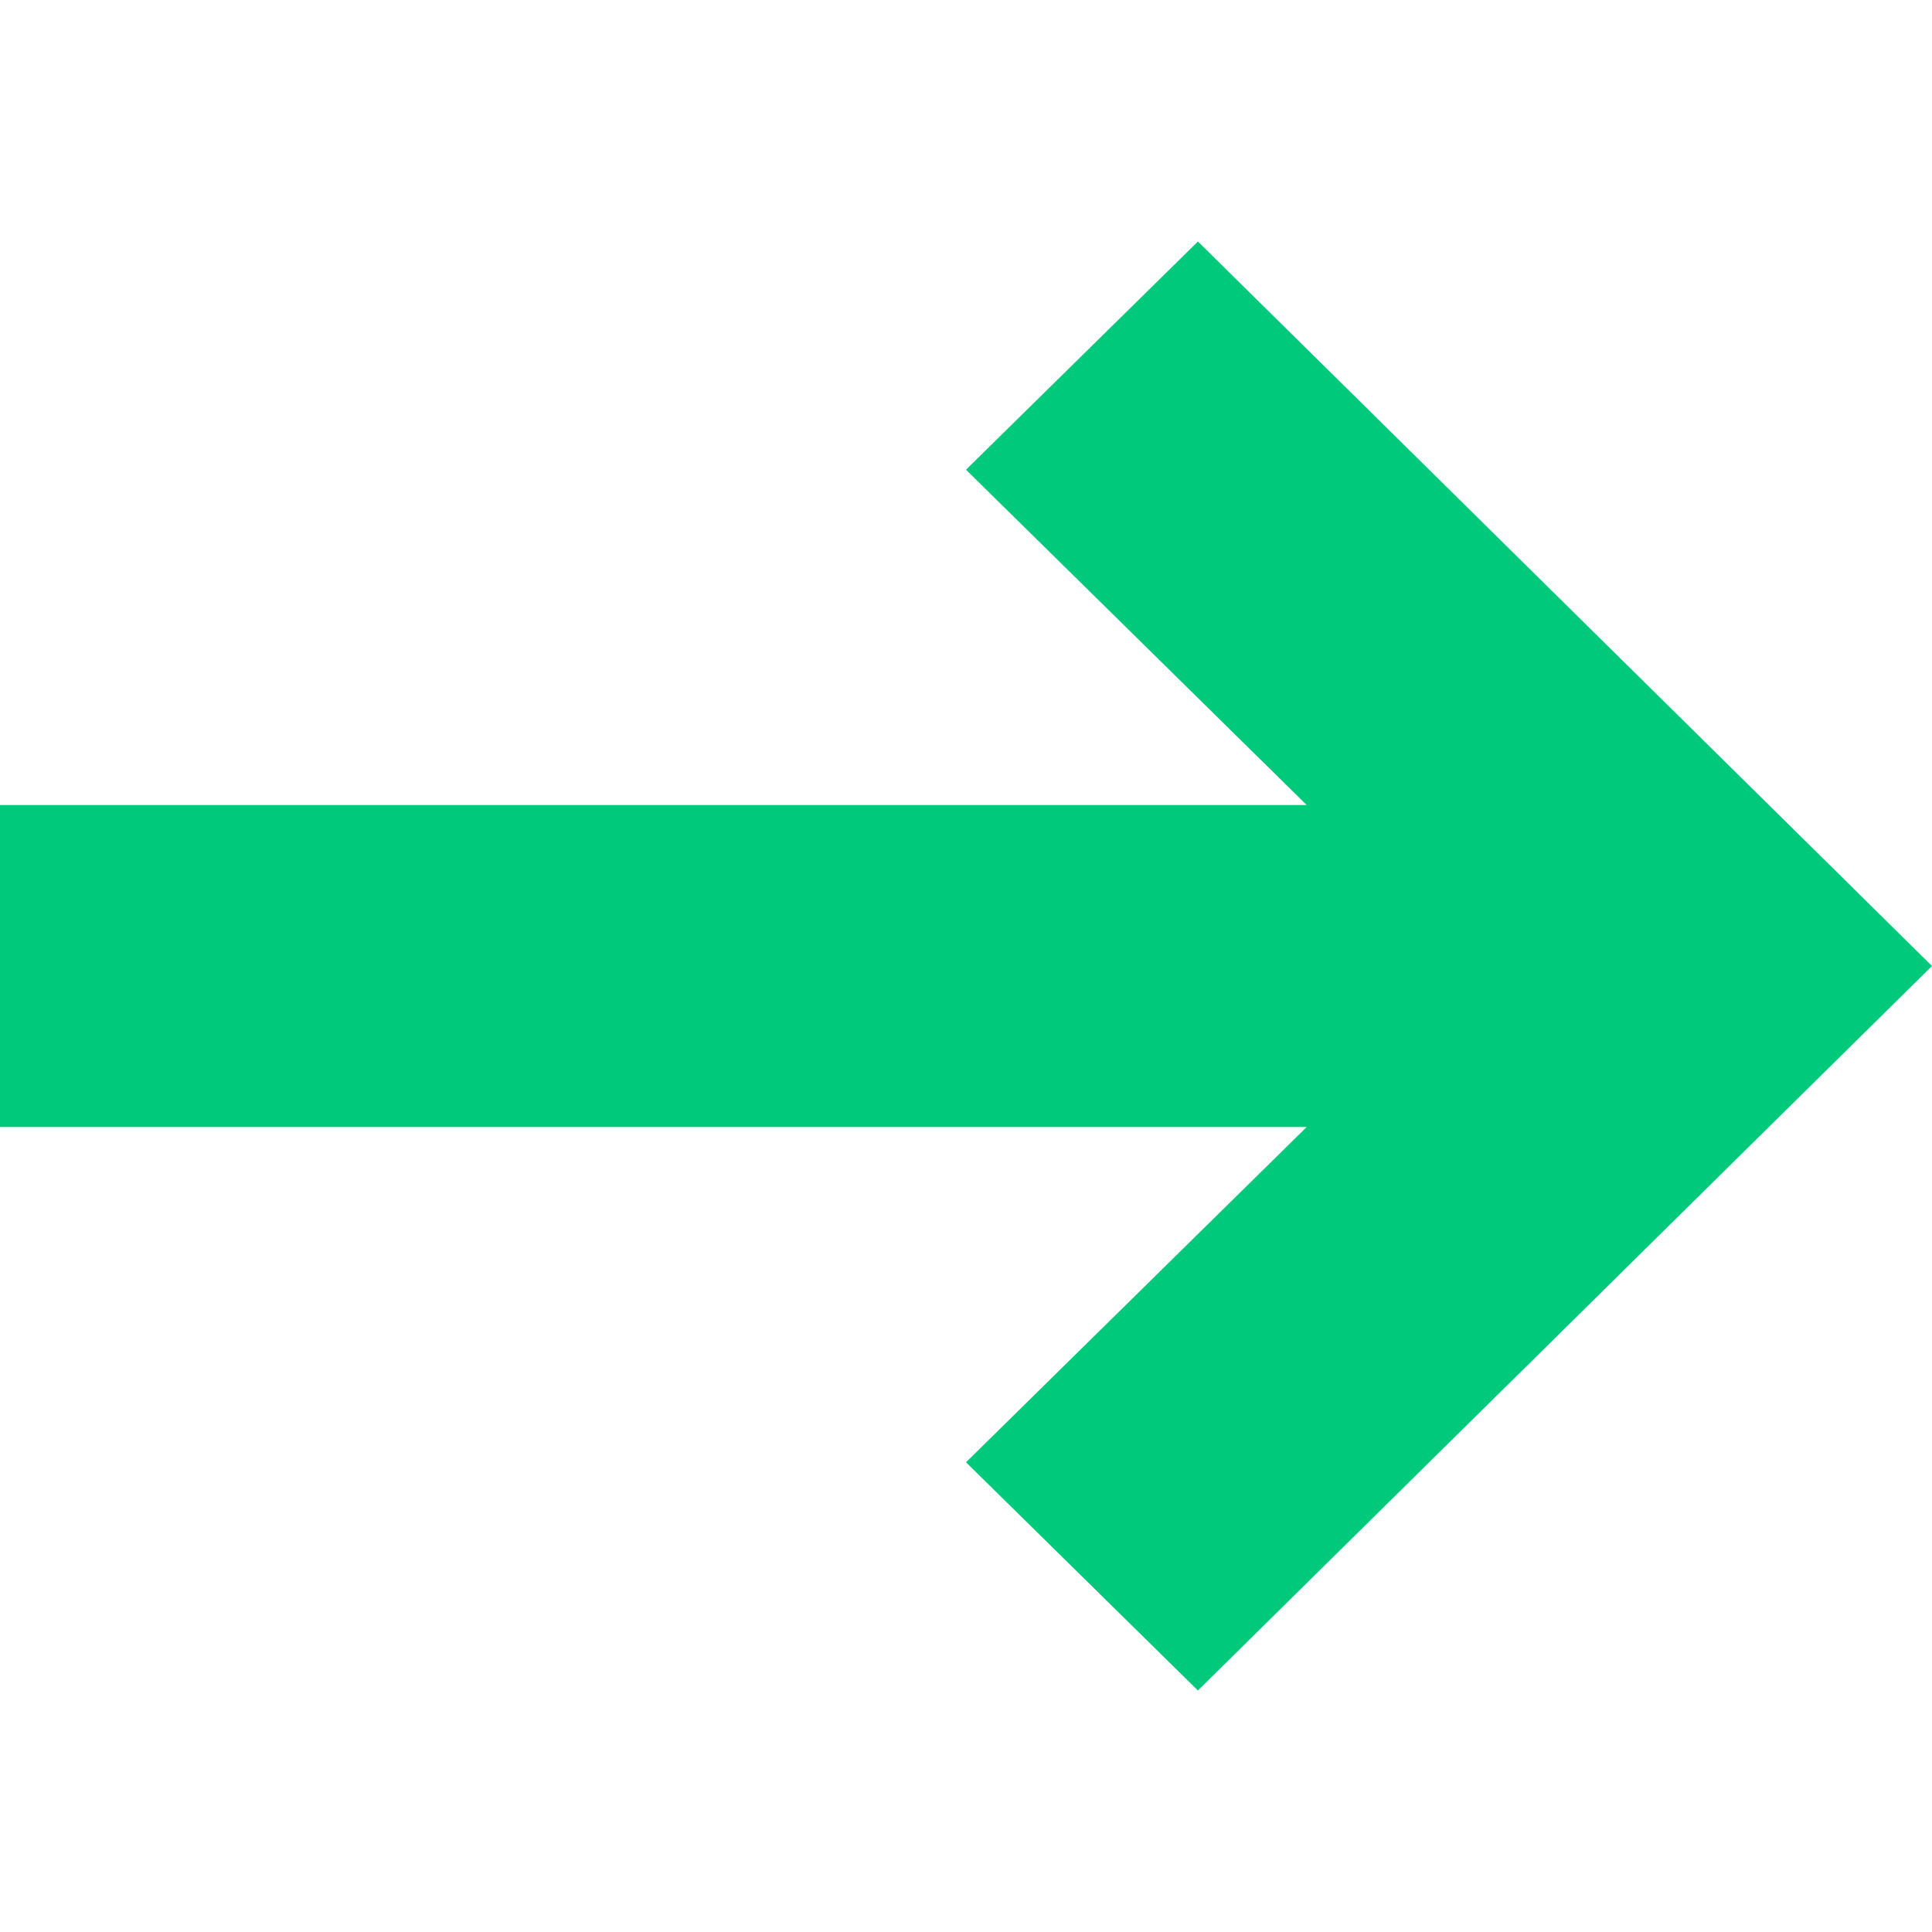
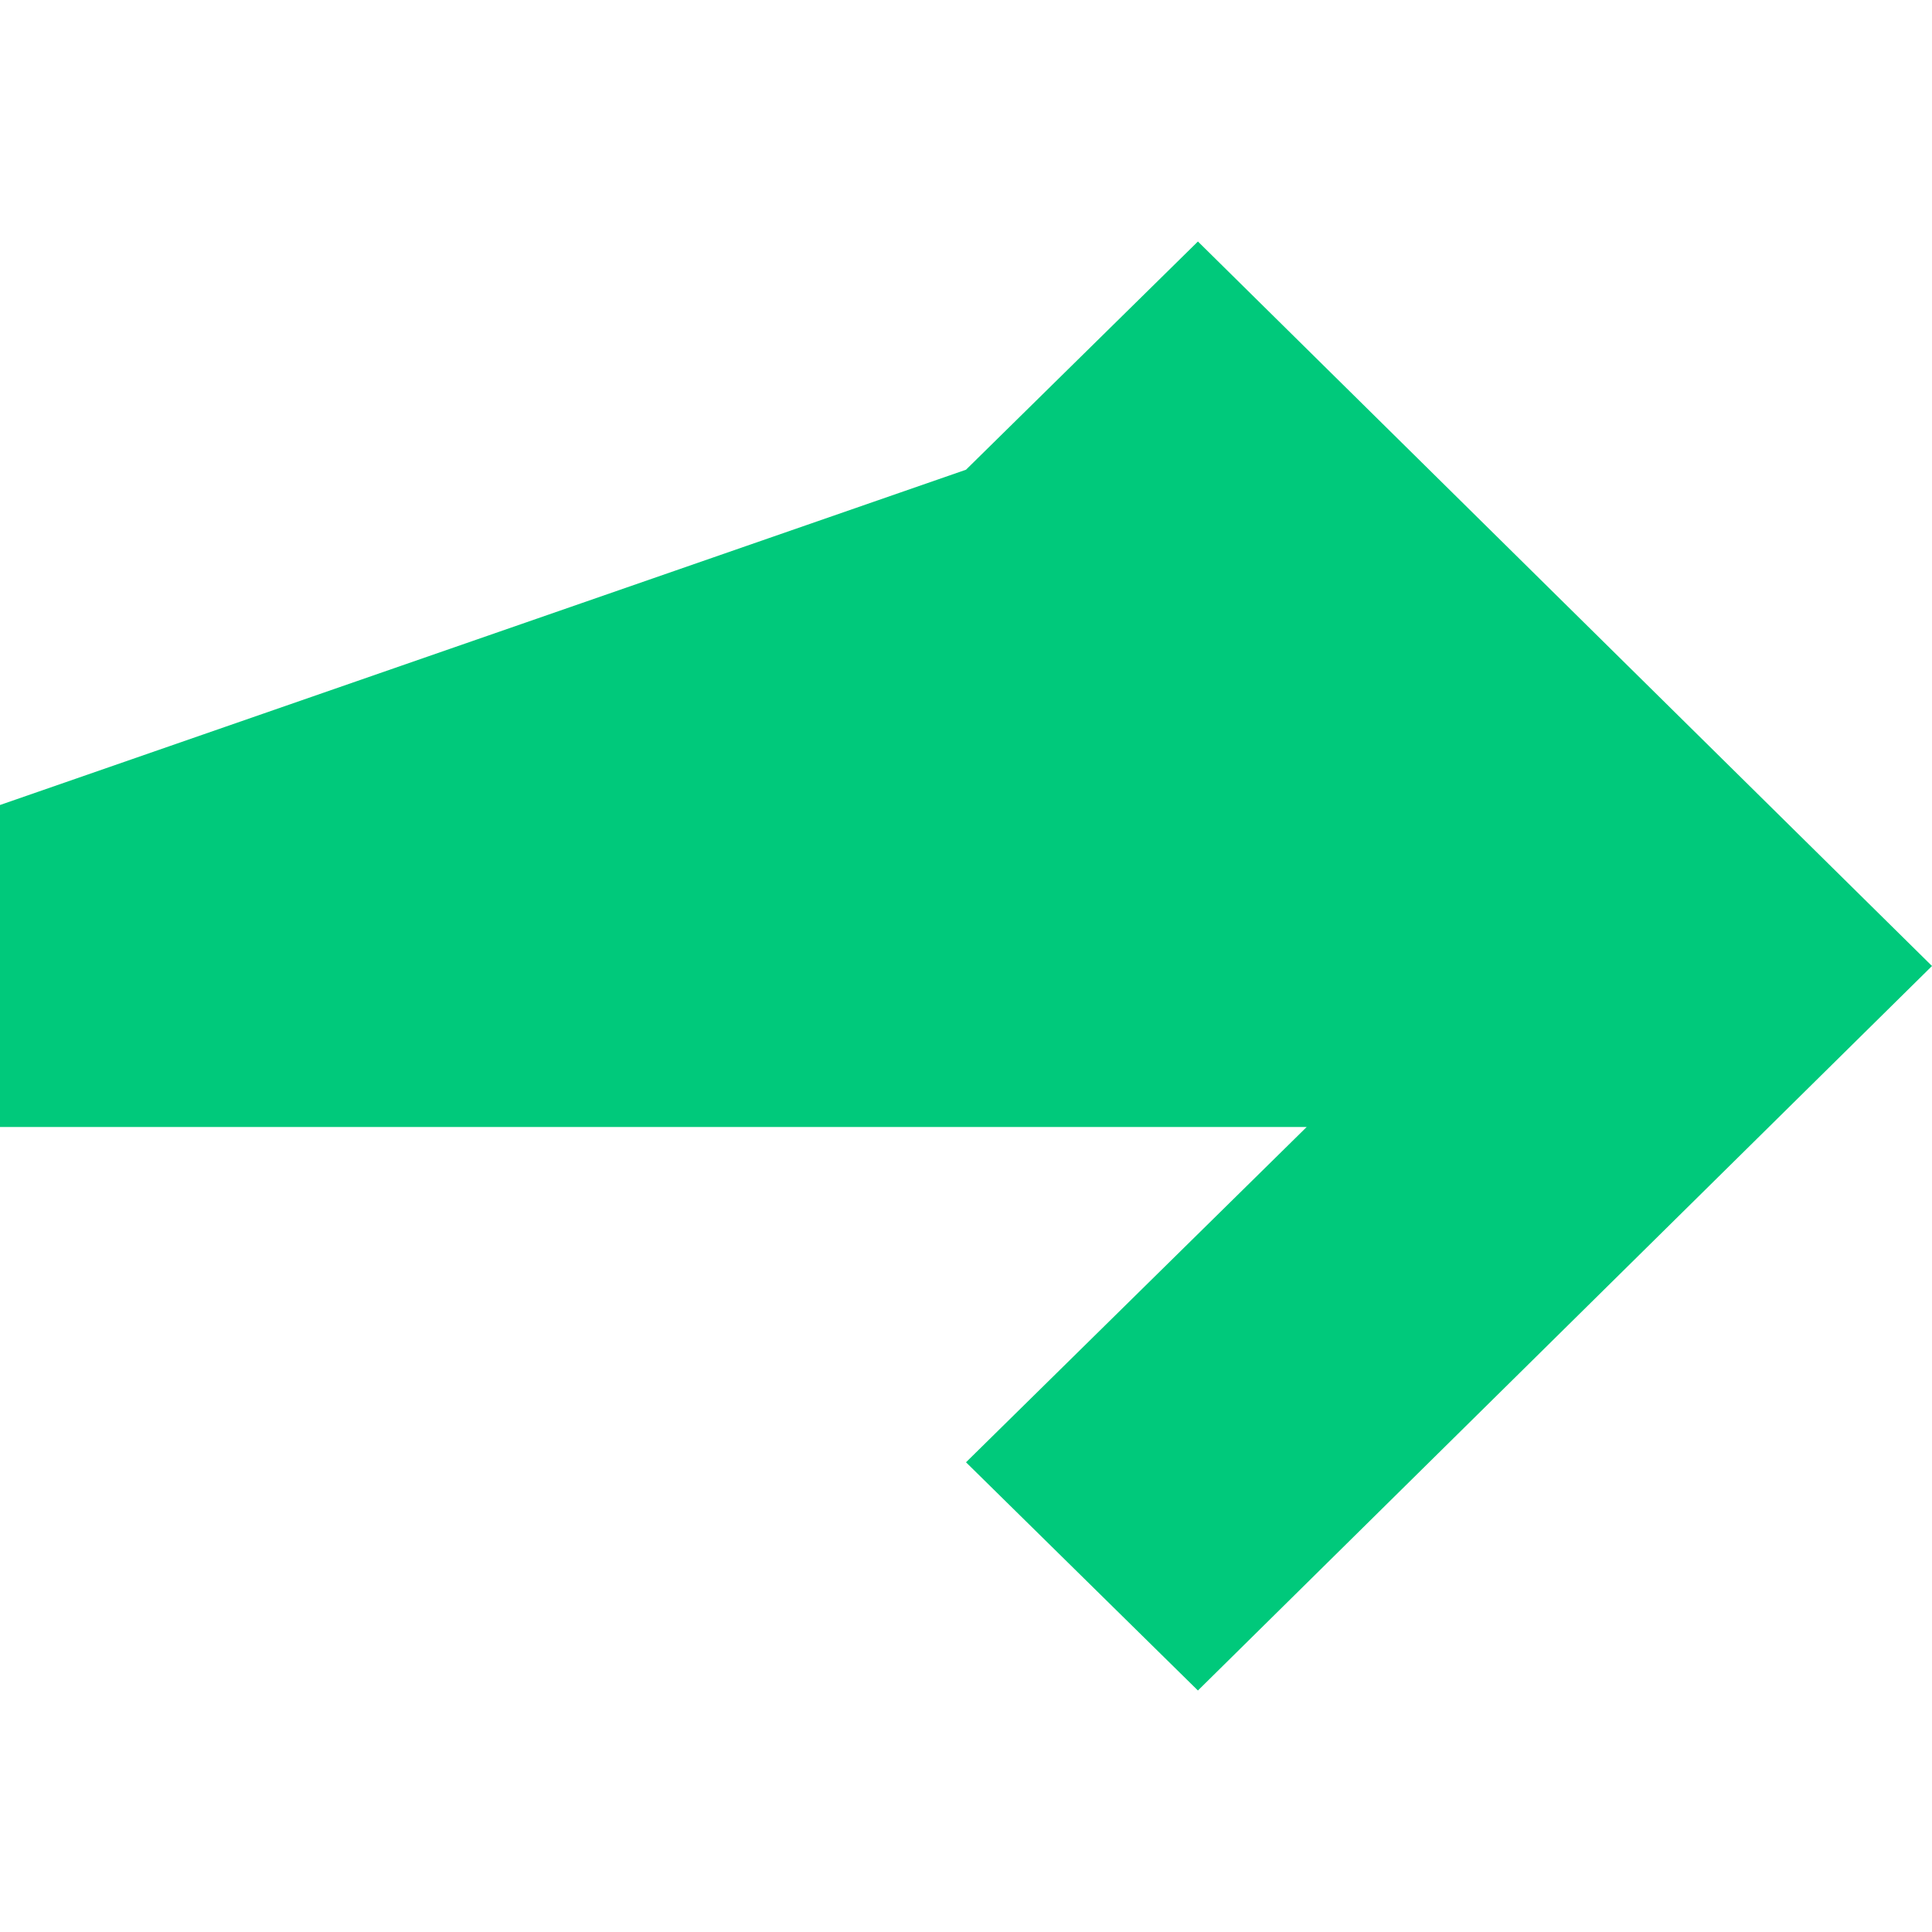
<svg xmlns="http://www.w3.org/2000/svg" width="24" height="24" viewBox="0 0 24 24" fill="none">
-   <path d="M14.881 3L24 12L14.881 21L12 18.165L16.232 14H0V10H16.232L12 5.835L14.881 3Z" fill="#00C97B" />
+   <path d="M14.881 3L24 12L14.881 21L12 18.165L16.232 14H0V10L12 5.835L14.881 3Z" fill="#00C97B" />
</svg>